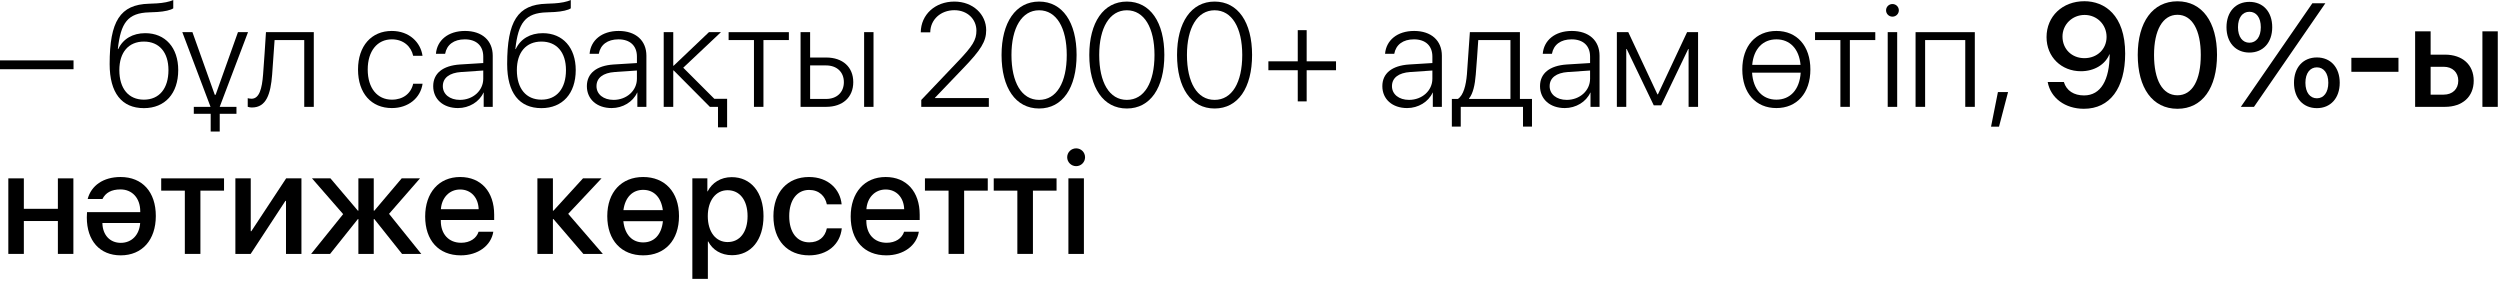
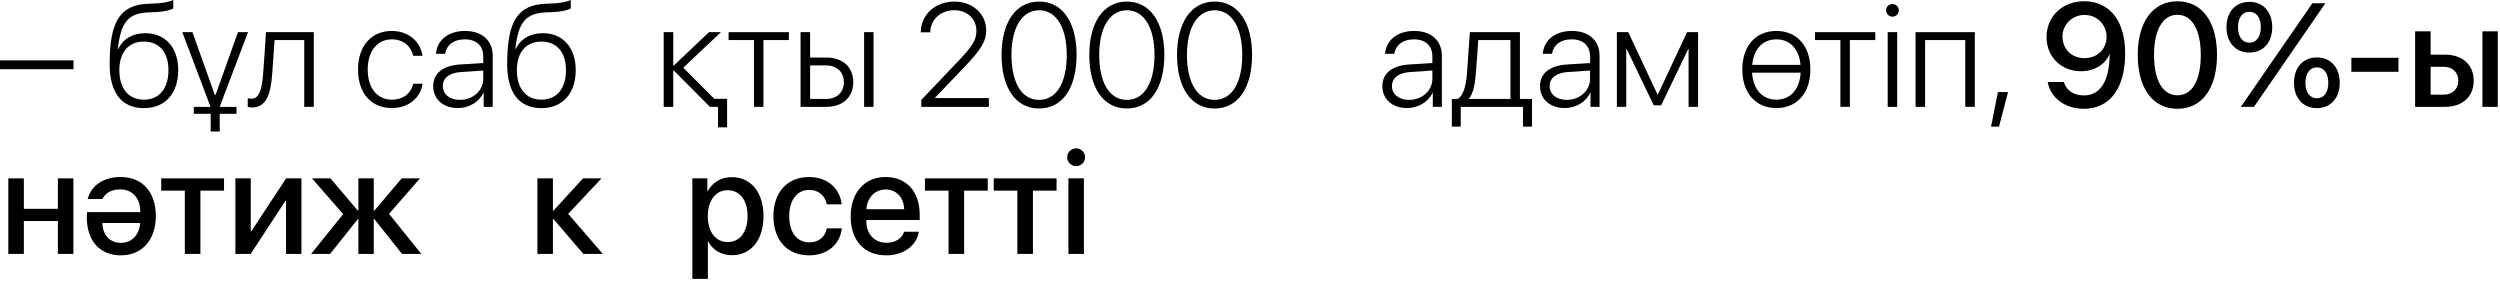
<svg xmlns="http://www.w3.org/2000/svg" width="238" height="27" viewBox="0 0 238 27" fill="none">
  <path d="M7 6.59H0V5.749H7V6.59Z" fill="black" />
  <path d="M13.699 10.295C11.587 10.295 10.438 8.839 10.438 6.104C10.438 2.017 11.437 0.431 14.178 0.355C14.321 0.355 14.82 0.335 14.93 0.321C15.524 0.287 16.146 0.171 16.495 0V0.793C16.276 0.957 15.661 1.101 14.977 1.142C14.861 1.155 14.362 1.176 14.212 1.176C12.154 1.23 11.491 2.181 11.218 4.669H11.259C11.71 3.698 12.64 3.158 13.829 3.158C15.736 3.158 16.967 4.532 16.967 6.672C16.967 8.9 15.709 10.295 13.699 10.295ZM13.699 9.488C15.155 9.488 16.037 8.436 16.037 6.672C16.037 4.977 15.155 3.958 13.699 3.958C12.243 3.958 11.361 4.977 11.361 6.672C11.361 8.436 12.243 9.488 13.699 9.488Z" fill="black" />
  <path d="M20.918 10.165V10.172H22.511V10.835H20.918V12.523H20.057V10.835H18.45V10.172H20.043L17.356 3.062H18.32L20.446 9.023H20.528L22.654 3.062H23.611L20.918 10.165Z" fill="black" />
  <path d="M25.908 7.103C25.765 8.941 25.361 10.233 23.987 10.233C23.782 10.233 23.639 10.185 23.584 10.165V9.345C23.625 9.358 23.762 9.399 23.946 9.399C24.685 9.399 24.944 8.449 25.047 7.075C25.088 6.665 25.3 3.452 25.32 3.062H29.873V10.172H28.964V3.814H26.141C26.12 4.184 25.942 6.713 25.908 7.103Z" fill="black" />
  <path d="M40.223 5.312H39.334C39.143 4.437 38.425 3.746 37.304 3.746C35.916 3.746 35.007 4.86 35.007 6.617C35.007 8.401 35.923 9.488 37.31 9.488C38.384 9.488 39.129 8.894 39.334 7.971H40.23C40.031 9.331 38.876 10.288 37.304 10.288C35.362 10.288 34.084 8.894 34.084 6.617C34.084 4.375 35.362 2.946 37.297 2.946C38.972 2.946 40.045 4.04 40.223 5.312Z" fill="black" />
  <path d="M43.784 9.509C45.028 9.509 46.006 8.627 46.006 7.499V6.713L43.9 6.856C42.779 6.932 42.157 7.417 42.157 8.203C42.157 8.976 42.82 9.509 43.784 9.509ZM43.6 10.288C42.198 10.288 41.241 9.447 41.241 8.203C41.241 6.986 42.15 6.248 43.791 6.139L46.006 6.002V5.387C46.006 4.361 45.356 3.746 44.249 3.746C43.203 3.746 42.533 4.259 42.376 5.12H41.501C41.603 3.849 42.649 2.946 44.27 2.946C45.89 2.946 46.908 3.855 46.908 5.305V10.172H46.047V8.818H46.026C45.63 9.7 44.659 10.288 43.6 10.288Z" fill="black" />
  <path d="M51.543 10.295C49.431 10.295 48.282 8.839 48.282 6.104C48.282 2.017 49.28 0.431 52.022 0.355C52.165 0.355 52.664 0.335 52.773 0.321C53.368 0.287 53.99 0.171 54.339 0V0.793C54.12 0.957 53.505 1.101 52.821 1.142C52.705 1.155 52.206 1.176 52.056 1.176C49.998 1.23 49.335 2.181 49.062 4.669H49.102C49.554 3.698 50.483 3.158 51.673 3.158C53.58 3.158 54.81 4.532 54.81 6.672C54.81 8.9 53.553 10.295 51.543 10.295ZM51.543 9.488C52.999 9.488 53.881 8.436 53.881 6.672C53.881 4.977 52.999 3.958 51.543 3.958C50.087 3.958 49.205 4.977 49.205 6.672C49.205 8.436 50.087 9.488 51.543 9.488Z" fill="black" />
-   <path d="M58.413 9.509C59.657 9.509 60.635 8.627 60.635 7.499V6.713L58.529 6.856C57.408 6.932 56.786 7.417 56.786 8.203C56.786 8.976 57.449 9.509 58.413 9.509ZM58.228 10.288C56.827 10.288 55.87 9.447 55.87 8.203C55.87 6.986 56.779 6.248 58.42 6.139L60.635 6.002V5.387C60.635 4.361 59.985 3.746 58.878 3.746C57.832 3.746 57.162 4.259 57.005 5.12H56.13C56.232 3.849 57.278 2.946 58.898 2.946C60.519 2.946 61.537 3.855 61.537 5.305V10.172H60.676V8.818H60.655C60.259 9.7 59.288 10.288 58.228 10.288Z" fill="black" />
  <path d="M68.004 9.406H69.221V12.12H68.353V10.172H67.58L64.135 6.706H64.094V10.172H63.185V3.062H64.094V6.255H64.135L67.491 3.062H68.633L65.044 6.446L68.004 9.406Z" fill="black" />
  <path d="M75.1 3.062V3.814H72.68V10.172H71.777V3.814H69.364V3.062H75.1Z" fill="black" />
  <path d="M82.264 10.172V3.062H83.159V10.172H82.264ZM78.641 6.228H77.123V9.42H78.641C79.673 9.42 80.336 8.784 80.336 7.82C80.336 6.856 79.666 6.228 78.641 6.228ZM76.214 10.172V3.062H77.123V5.476H78.654C80.22 5.476 81.231 6.378 81.231 7.82C81.231 9.263 80.22 10.172 78.654 10.172H76.214Z" fill="black" />
  <path d="M87.657 3.076C87.671 1.388 89.031 0.15 90.856 0.15C92.627 0.15 93.885 1.367 93.885 2.871C93.885 3.938 93.399 4.744 91.643 6.556L89.004 9.311V9.338H94.138V10.172H87.705V9.516L91.191 5.852C92.606 4.375 92.955 3.787 92.955 2.919C92.955 1.832 92.101 0.971 90.856 0.971C89.551 0.971 88.573 1.866 88.56 3.076H87.657Z" fill="black" />
  <path d="M98.923 10.329C96.681 10.329 95.348 8.354 95.348 5.236C95.348 2.14 96.694 0.15 98.923 0.15C101.158 0.15 102.491 2.133 102.491 5.229C102.491 8.347 101.165 10.329 98.923 10.329ZM98.923 9.509C100.591 9.509 101.555 7.848 101.555 5.236C101.555 2.646 100.577 0.978 98.923 0.978C97.275 0.978 96.291 2.659 96.291 5.229C96.291 7.848 97.255 9.509 98.923 9.509Z" fill="black" />
  <path d="M107.276 10.329C105.034 10.329 103.701 8.354 103.701 5.236C103.701 2.14 105.048 0.15 107.276 0.15C109.512 0.15 110.845 2.133 110.845 5.229C110.845 8.347 109.519 10.329 107.276 10.329ZM107.276 9.509C108.944 9.509 109.908 7.848 109.908 5.236C109.908 2.646 108.931 0.978 107.276 0.978C105.629 0.978 104.645 2.659 104.645 5.229C104.645 7.848 105.608 9.509 107.276 9.509Z" fill="black" />
  <path d="M115.63 10.329C113.388 10.329 112.055 8.354 112.055 5.236C112.055 2.14 113.401 0.15 115.63 0.15C117.865 0.15 119.198 2.133 119.198 5.229C119.198 8.347 117.872 10.329 115.63 10.329ZM115.63 9.509C117.298 9.509 118.262 7.848 118.262 5.236C118.262 2.646 117.284 0.978 115.63 0.978C113.982 0.978 112.998 2.659 112.998 5.229C112.998 7.848 113.962 9.509 115.63 9.509Z" fill="black" />
-   <path d="M124.394 6.686V9.652H123.546V6.686H120.75V5.838H123.546V2.871H124.394V5.838H127.189V6.686H124.394Z" fill="black" />
  <path d="M134.142 9.509C135.386 9.509 136.363 8.627 136.363 7.499V6.713L134.258 6.856C133.137 6.932 132.515 7.417 132.515 8.203C132.515 8.976 133.178 9.509 134.142 9.509ZM133.957 10.288C132.556 10.288 131.599 9.447 131.599 8.203C131.599 6.986 132.508 6.248 134.148 6.139L136.363 6.002V5.387C136.363 4.361 135.714 3.746 134.606 3.746C133.561 3.746 132.891 4.259 132.733 5.12H131.858C131.961 3.849 133.007 2.946 134.627 2.946C136.247 2.946 137.266 3.855 137.266 5.305V10.172H136.404V8.818H136.384C135.987 9.7 135.017 10.288 133.957 10.288Z" fill="black" />
  <path d="M143.794 9.42V3.814H140.731C140.711 4.184 140.533 6.713 140.492 7.103C140.417 8.053 140.239 8.9 139.856 9.372V9.42H143.794ZM139.063 12.052H138.216V9.42H138.79C139.323 9.071 139.562 8.128 139.651 7.075C139.686 6.665 139.911 3.452 139.932 3.062H144.696V9.42H145.845V12.052H144.99V10.172H139.063V12.052Z" fill="black" />
  <path d="M149.153 9.509C150.397 9.509 151.375 8.627 151.375 7.499V6.713L149.27 6.856C148.148 6.932 147.526 7.417 147.526 8.203C147.526 8.976 148.189 9.509 149.153 9.509ZM148.969 10.288C147.567 10.288 146.61 9.447 146.61 8.203C146.61 6.986 147.52 6.248 149.16 6.139L151.375 6.002V5.387C151.375 4.361 150.726 3.746 149.618 3.746C148.572 3.746 147.902 4.259 147.745 5.12H146.87C146.973 3.849 148.019 2.946 149.639 2.946C151.259 2.946 152.277 3.855 152.277 5.305V10.172H151.416V8.818H151.396C150.999 9.7 150.028 10.288 148.969 10.288Z" fill="black" />
  <path d="M154.82 10.172H153.925V3.062H155.012L157.787 8.982H157.835L160.61 3.062H161.656V10.172H160.754V4.662H160.72L158.143 10.028H157.438L154.861 4.662H154.82V10.172Z" fill="black" />
  <path d="M171.425 6.918H166.797C166.899 8.531 167.788 9.488 169.114 9.488C170.434 9.488 171.322 8.531 171.425 6.918ZM166.811 6.173H171.411C171.274 4.648 170.393 3.746 169.114 3.746C167.829 3.746 166.947 4.648 166.811 6.173ZM169.114 2.946C171.056 2.946 172.348 4.361 172.348 6.617C172.348 8.873 171.056 10.288 169.114 10.288C167.159 10.288 165.867 8.873 165.867 6.617C165.867 4.361 167.159 2.946 169.114 2.946Z" fill="black" />
  <path d="M178.527 3.062V3.814H176.107V10.172H175.205V3.814H172.792V3.062H178.527Z" fill="black" />
  <path d="M179.71 10.172V3.062H180.612V10.172H179.71ZM180.161 1.586C179.826 1.586 179.553 1.319 179.553 0.984C179.553 0.649 179.826 0.383 180.161 0.383C180.496 0.383 180.77 0.649 180.77 0.984C180.77 1.319 180.496 1.586 180.161 1.586Z" fill="black" />
  <path d="M187.093 10.172V3.814H183.271V10.172H182.362V3.062H188.002V10.172H187.093Z" fill="black" />
  <path d="M190.306 12.059H189.547L190.203 8.764H191.167L190.306 12.059Z" fill="black" />
  <path d="M198.386 10.356C196.602 10.356 195.221 9.338 194.94 7.807H196.479C196.731 8.641 197.442 9.085 198.399 9.085C200.006 9.085 200.826 7.608 200.84 5.175H200.812C200.416 6.139 199.377 6.781 198.105 6.781C196.246 6.781 194.831 5.428 194.831 3.534C194.831 1.552 196.349 0.116 198.434 0.116C200.341 0.116 202.316 1.415 202.316 5.1C202.316 8.401 200.854 10.356 198.386 10.356ZM198.434 5.537C199.644 5.537 200.546 4.683 200.546 3.514C200.546 2.338 199.63 1.422 198.454 1.422C197.278 1.422 196.349 2.331 196.349 3.479C196.349 4.676 197.237 5.537 198.434 5.537Z" fill="black" />
  <path d="M207.293 10.356C204.914 10.356 203.513 8.374 203.513 5.229C203.513 2.105 204.935 0.123 207.293 0.123C209.651 0.123 211.06 2.099 211.06 5.223C211.06 8.367 209.665 10.356 207.293 10.356ZM207.293 9.071C208.715 9.071 209.515 7.622 209.515 5.229C209.515 2.871 208.701 1.408 207.293 1.408C205.885 1.408 205.064 2.878 205.064 5.229C205.064 7.615 205.864 9.071 207.293 9.071Z" fill="black" />
  <path d="M214.143 5.004C212.837 5.004 211.962 4.054 211.962 2.591C211.962 1.121 212.837 0.178 214.143 0.178C215.448 0.178 216.316 1.121 216.316 2.591C216.316 4.047 215.455 5.004 214.143 5.004ZM214.143 4.067C214.792 4.067 215.229 3.514 215.229 2.591C215.229 1.668 214.799 1.121 214.143 1.121C213.493 1.121 213.056 1.668 213.056 2.591C213.056 3.514 213.493 4.067 214.143 4.067ZM214.58 10.172H213.329L220.138 0.308H221.375L214.58 10.172ZM220.568 10.295C219.256 10.295 218.388 9.345 218.388 7.882C218.388 6.412 219.263 5.469 220.568 5.469C221.874 5.469 222.742 6.412 222.742 7.882C222.742 9.338 221.874 10.295 220.568 10.295ZM220.568 9.358C221.218 9.358 221.655 8.805 221.655 7.882C221.655 6.959 221.218 6.412 220.568 6.412C219.919 6.412 219.475 6.959 219.475 7.882C219.475 8.805 219.919 9.358 220.568 9.358Z" fill="black" />
  <path d="M228.334 6.836H223.85V5.503H228.334V6.836Z" fill="black" />
  <path d="M236.325 10.172V2.98H237.788V10.172H236.325ZM232.634 6.357H231.396V9.01H232.634C233.481 9.01 234.028 8.477 234.028 7.684C234.028 6.884 233.475 6.357 232.634 6.357ZM229.92 10.172V2.98H231.396V5.202H232.764C234.425 5.202 235.498 6.166 235.498 7.684C235.498 9.208 234.425 10.172 232.764 10.172H229.92Z" fill="black" />
  <path d="M5.51 24.172V21.041H2.27V24.172H0.793V16.98H2.27V19.879H5.51V16.98H6.986V24.172H5.51Z" fill="black" />
  <path d="M11.498 23.119C12.537 23.119 13.269 22.367 13.344 21.232H9.748C9.769 22.374 10.466 23.119 11.498 23.119ZM9.755 18.942H8.347C8.682 17.671 9.83 16.851 11.477 16.851C13.556 16.851 14.834 18.279 14.834 20.562C14.834 22.839 13.535 24.309 11.491 24.309C9.502 24.309 8.265 22.921 8.265 20.699C8.265 20.562 8.285 20.193 8.285 20.193H13.351V20.118C13.351 18.86 12.585 18.033 11.471 18.033C10.609 18.033 10.049 18.348 9.755 18.942Z" fill="black" />
  <path d="M21.328 16.98V18.149H19.079V24.172H17.596V18.149H15.347V16.98H21.328Z" fill="black" />
  <path d="M23.864 24.172H22.408V16.98H23.871V22.012H23.926L27.241 16.98H28.697V24.172H27.227V19.12H27.173L23.864 24.172Z" fill="black" />
  <path d="M37.037 20.357L40.106 24.172H38.274L35.636 20.856H35.581V24.172H34.118V20.856H34.07L31.425 24.172H29.62L32.669 20.385L29.702 16.98H31.459L34.07 20.057H34.118V16.98H35.581V20.057H35.636L38.24 16.98H39.983L37.037 20.357Z" fill="black" />
-   <path d="M43.805 18.04C42.773 18.04 42.048 18.826 41.973 19.913H45.568C45.534 18.812 44.837 18.04 43.805 18.04ZM45.562 22.06H46.963C46.758 23.372 45.514 24.309 43.866 24.309C41.754 24.309 40.476 22.88 40.476 20.61C40.476 18.355 41.774 16.851 43.805 16.851C45.801 16.851 47.045 18.259 47.045 20.439V20.945H41.966V21.034C41.966 22.285 42.718 23.112 43.9 23.112C44.741 23.112 45.363 22.689 45.562 22.06Z" fill="black" />
  <path d="M54.093 20.357L57.388 24.172H55.535L52.691 20.856H52.637V24.172H51.16V16.98H52.637V20.057H52.691L55.501 16.98H57.265L54.093 20.357Z" fill="black" />
-   <path d="M63.109 21.061H59.343C59.48 22.354 60.197 23.078 61.23 23.078C62.269 23.078 62.973 22.354 63.109 21.061ZM59.35 20.002H63.102C62.938 18.771 62.241 18.074 61.23 18.074C60.225 18.074 59.514 18.771 59.35 20.002ZM61.23 16.851C63.287 16.851 64.641 18.273 64.641 20.576C64.641 22.887 63.294 24.309 61.23 24.309C59.165 24.309 57.812 22.887 57.812 20.576C57.812 18.273 59.179 16.851 61.23 16.851Z" fill="black" />
  <path d="M69.658 16.864C71.483 16.864 72.686 18.3 72.686 20.576C72.686 22.852 71.49 24.295 69.686 24.295C68.653 24.295 67.833 23.789 67.423 22.989H67.389V26.551H65.912V16.98H67.341V18.218H67.368C67.792 17.391 68.619 16.864 69.658 16.864ZM69.269 23.044C70.438 23.044 71.169 22.087 71.169 20.576C71.169 19.072 70.438 18.108 69.269 18.108C68.141 18.108 67.382 19.093 67.382 20.576C67.382 22.073 68.134 23.044 69.269 23.044Z" fill="black" />
  <path d="M80.124 19.455H78.716C78.565 18.689 77.991 18.081 77.027 18.081C75.886 18.081 75.134 19.031 75.134 20.576C75.134 22.155 75.893 23.071 77.041 23.071C77.95 23.071 78.545 22.572 78.716 21.738H80.138C79.981 23.27 78.757 24.309 77.027 24.309C74.97 24.309 73.63 22.9 73.63 20.576C73.63 18.293 74.97 16.851 77.014 16.851C78.866 16.851 79.994 18.04 80.124 19.455Z" fill="black" />
  <path d="M84.314 18.04C83.282 18.04 82.558 18.826 82.482 19.913H86.078C86.044 18.812 85.347 18.04 84.314 18.04ZM86.071 22.06H87.473C87.268 23.372 86.023 24.309 84.376 24.309C82.264 24.309 80.985 22.88 80.985 20.61C80.985 18.355 82.284 16.851 84.314 16.851C86.311 16.851 87.555 18.259 87.555 20.439V20.945H82.476V21.034C82.476 22.285 83.228 23.112 84.41 23.112C85.251 23.112 85.873 22.689 86.071 22.06Z" fill="black" />
  <path d="M94.035 16.98V18.149H91.786V24.172H90.303V18.149H88.054V16.98H94.035Z" fill="black" />
  <path d="M100.584 16.98V18.149H98.335V24.172H96.852V18.149H94.603V16.98H100.584Z" fill="black" />
  <path d="M101.712 24.172V16.98H103.188V24.172H101.712ZM102.45 15.818C101.979 15.818 101.596 15.435 101.596 14.971C101.596 14.499 101.979 14.123 102.45 14.123C102.922 14.123 103.298 14.499 103.298 14.971C103.298 15.435 102.922 15.818 102.45 15.818Z" fill="black" />
</svg>